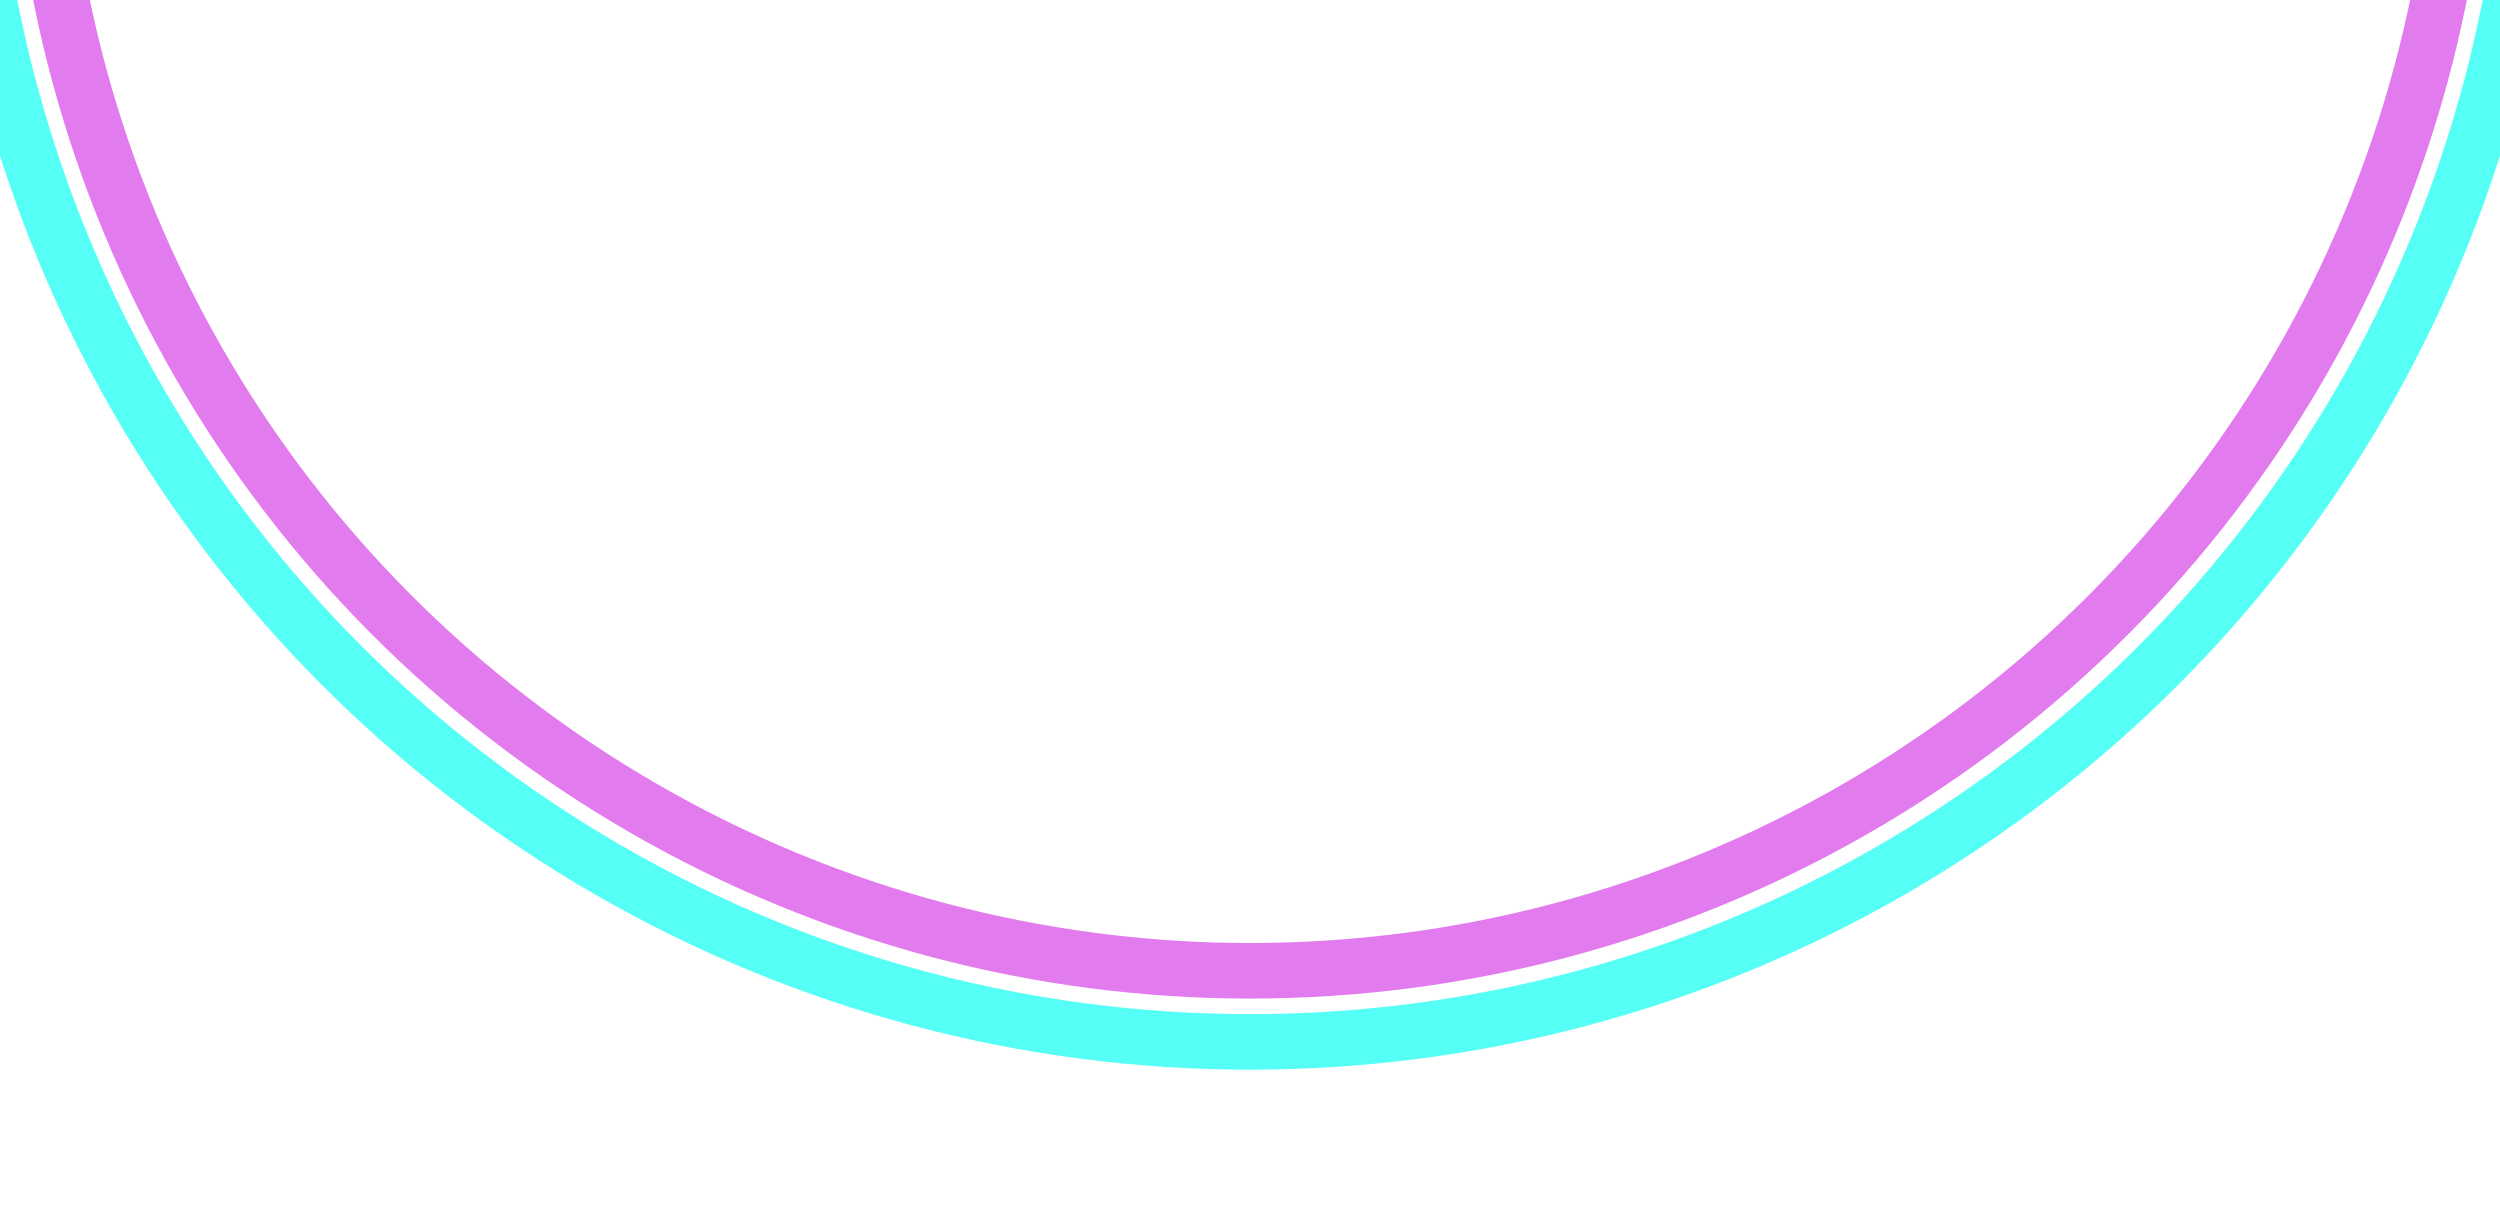
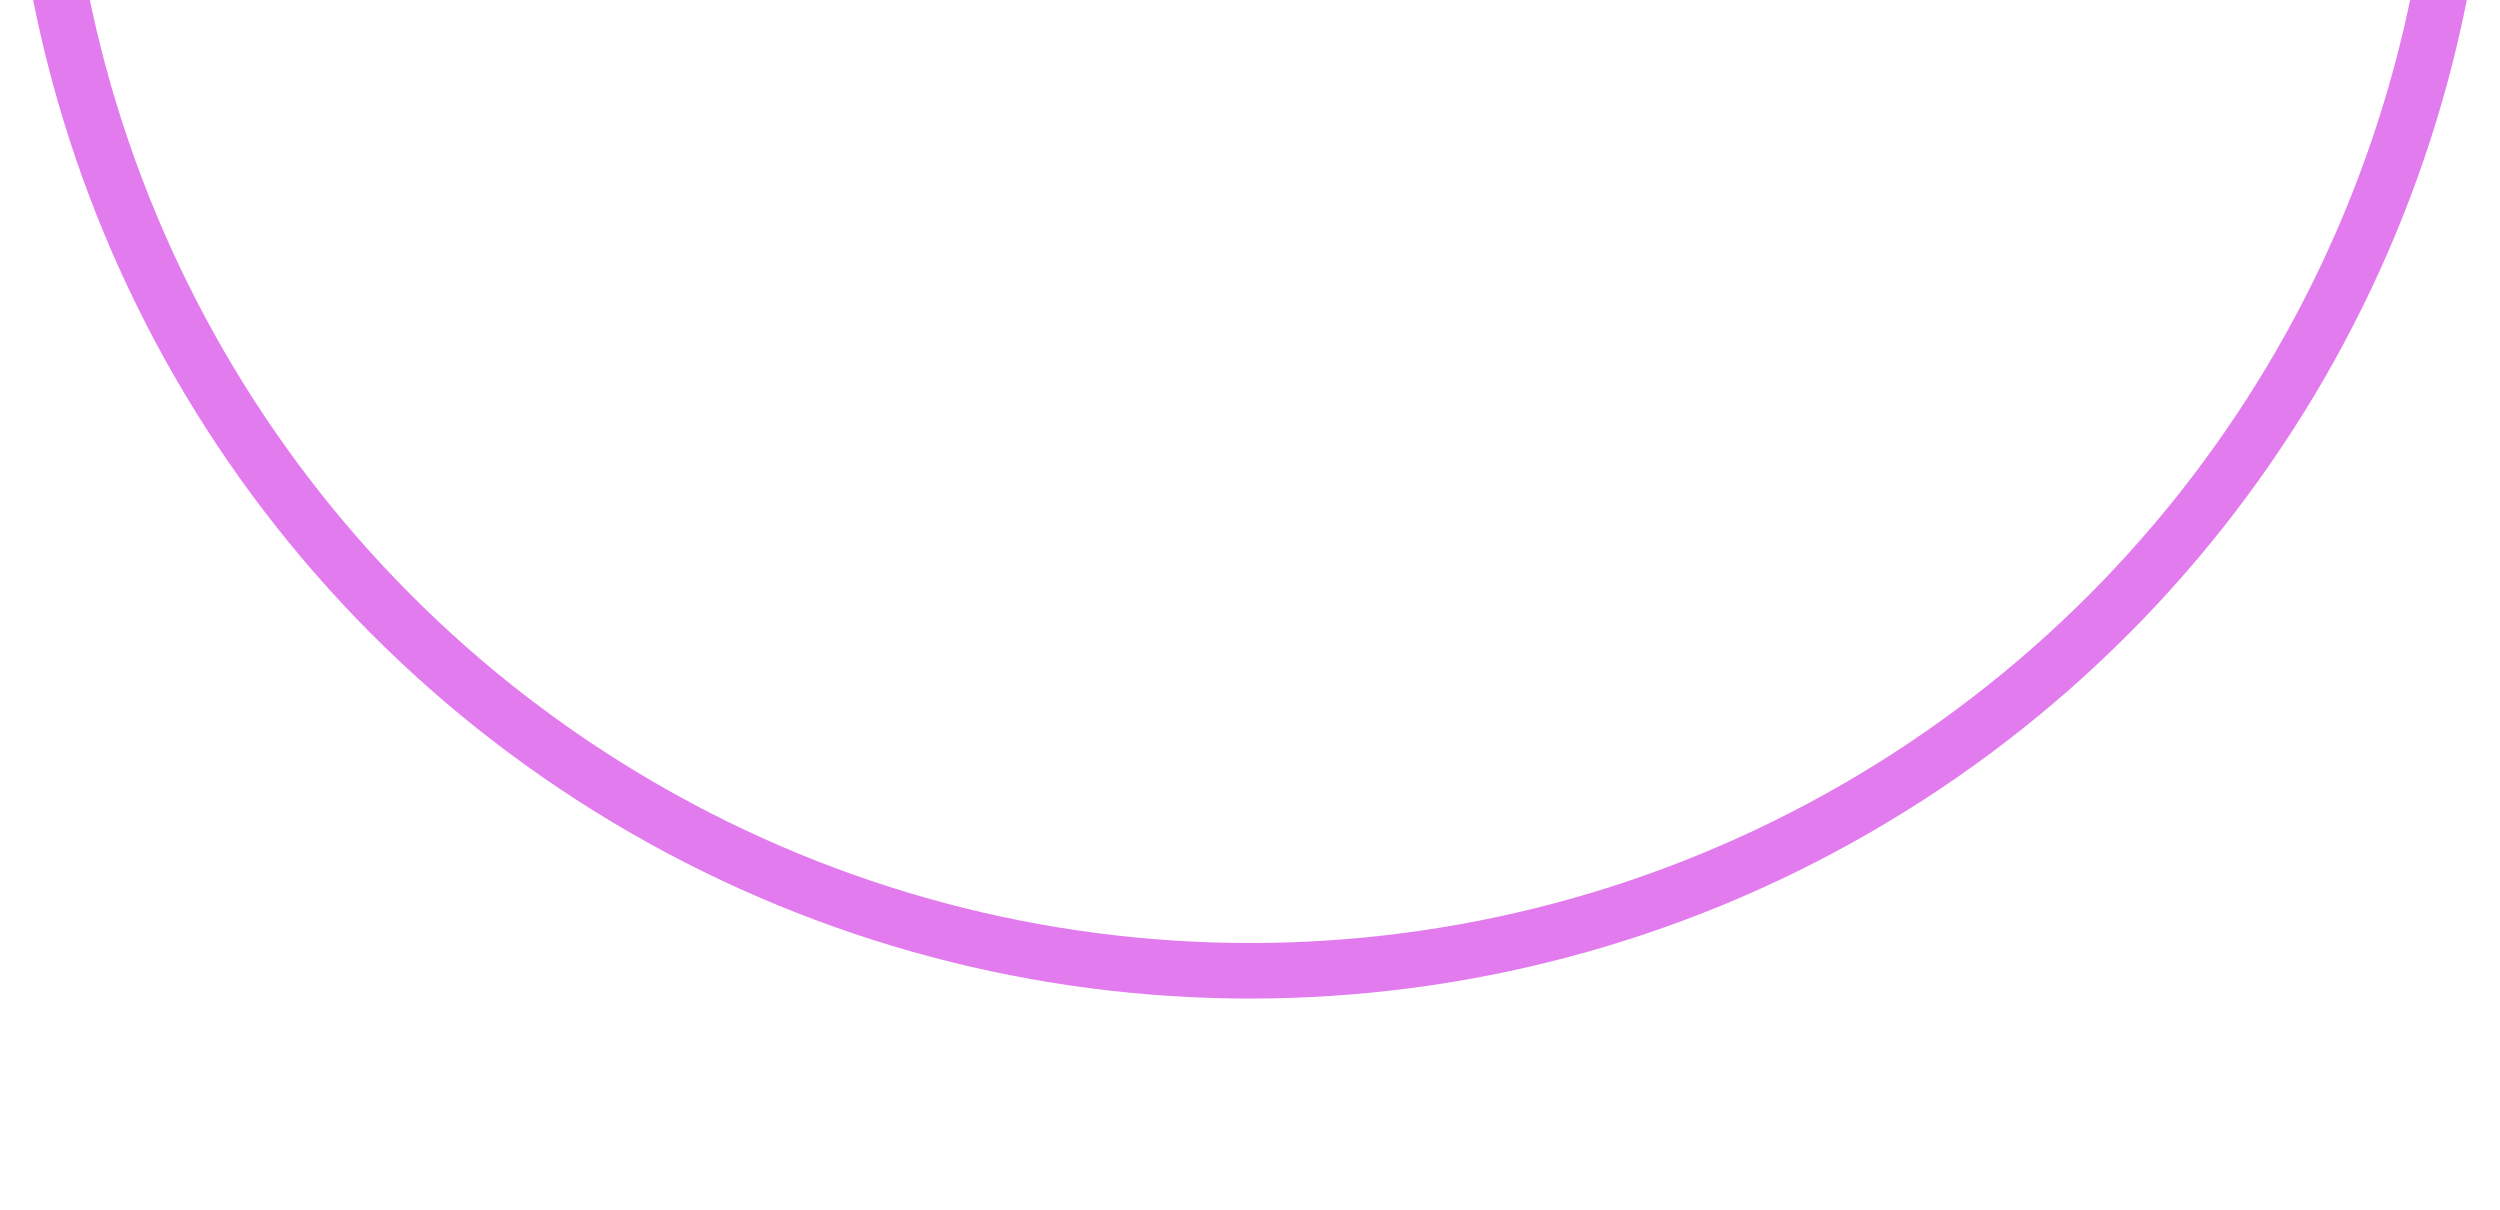
<svg xmlns="http://www.w3.org/2000/svg" width="1440" height="697" viewBox="0 0 1440 697" fill="none">
  <g filter="url(#filter0_f_1_2606)">
-     <circle cx="719.988" cy="-139.442" r="739.578" stroke="#56FFF5" stroke-width="32" />
    <circle cx="719.997" cy="-139.442" r="698.619" stroke="#E27BEE" stroke-width="32" />
  </g>
  <defs>
    <filter id="filter0_f_1_2606" x="-115.59" y="-975.019" width="1671.16" height="1671.16" filterUnits="userSpaceOnUse" color-interpolation-filters="sRGB">
      <feFlood flood-opacity="0" result="BackgroundImageFix" />
      <feBlend mode="normal" in="SourceGraphic" in2="BackgroundImageFix" result="shape" />
      <feGaussianBlur stdDeviation="40" result="effect1_foregroundBlur_1_2606" />
    </filter>
  </defs>
</svg>